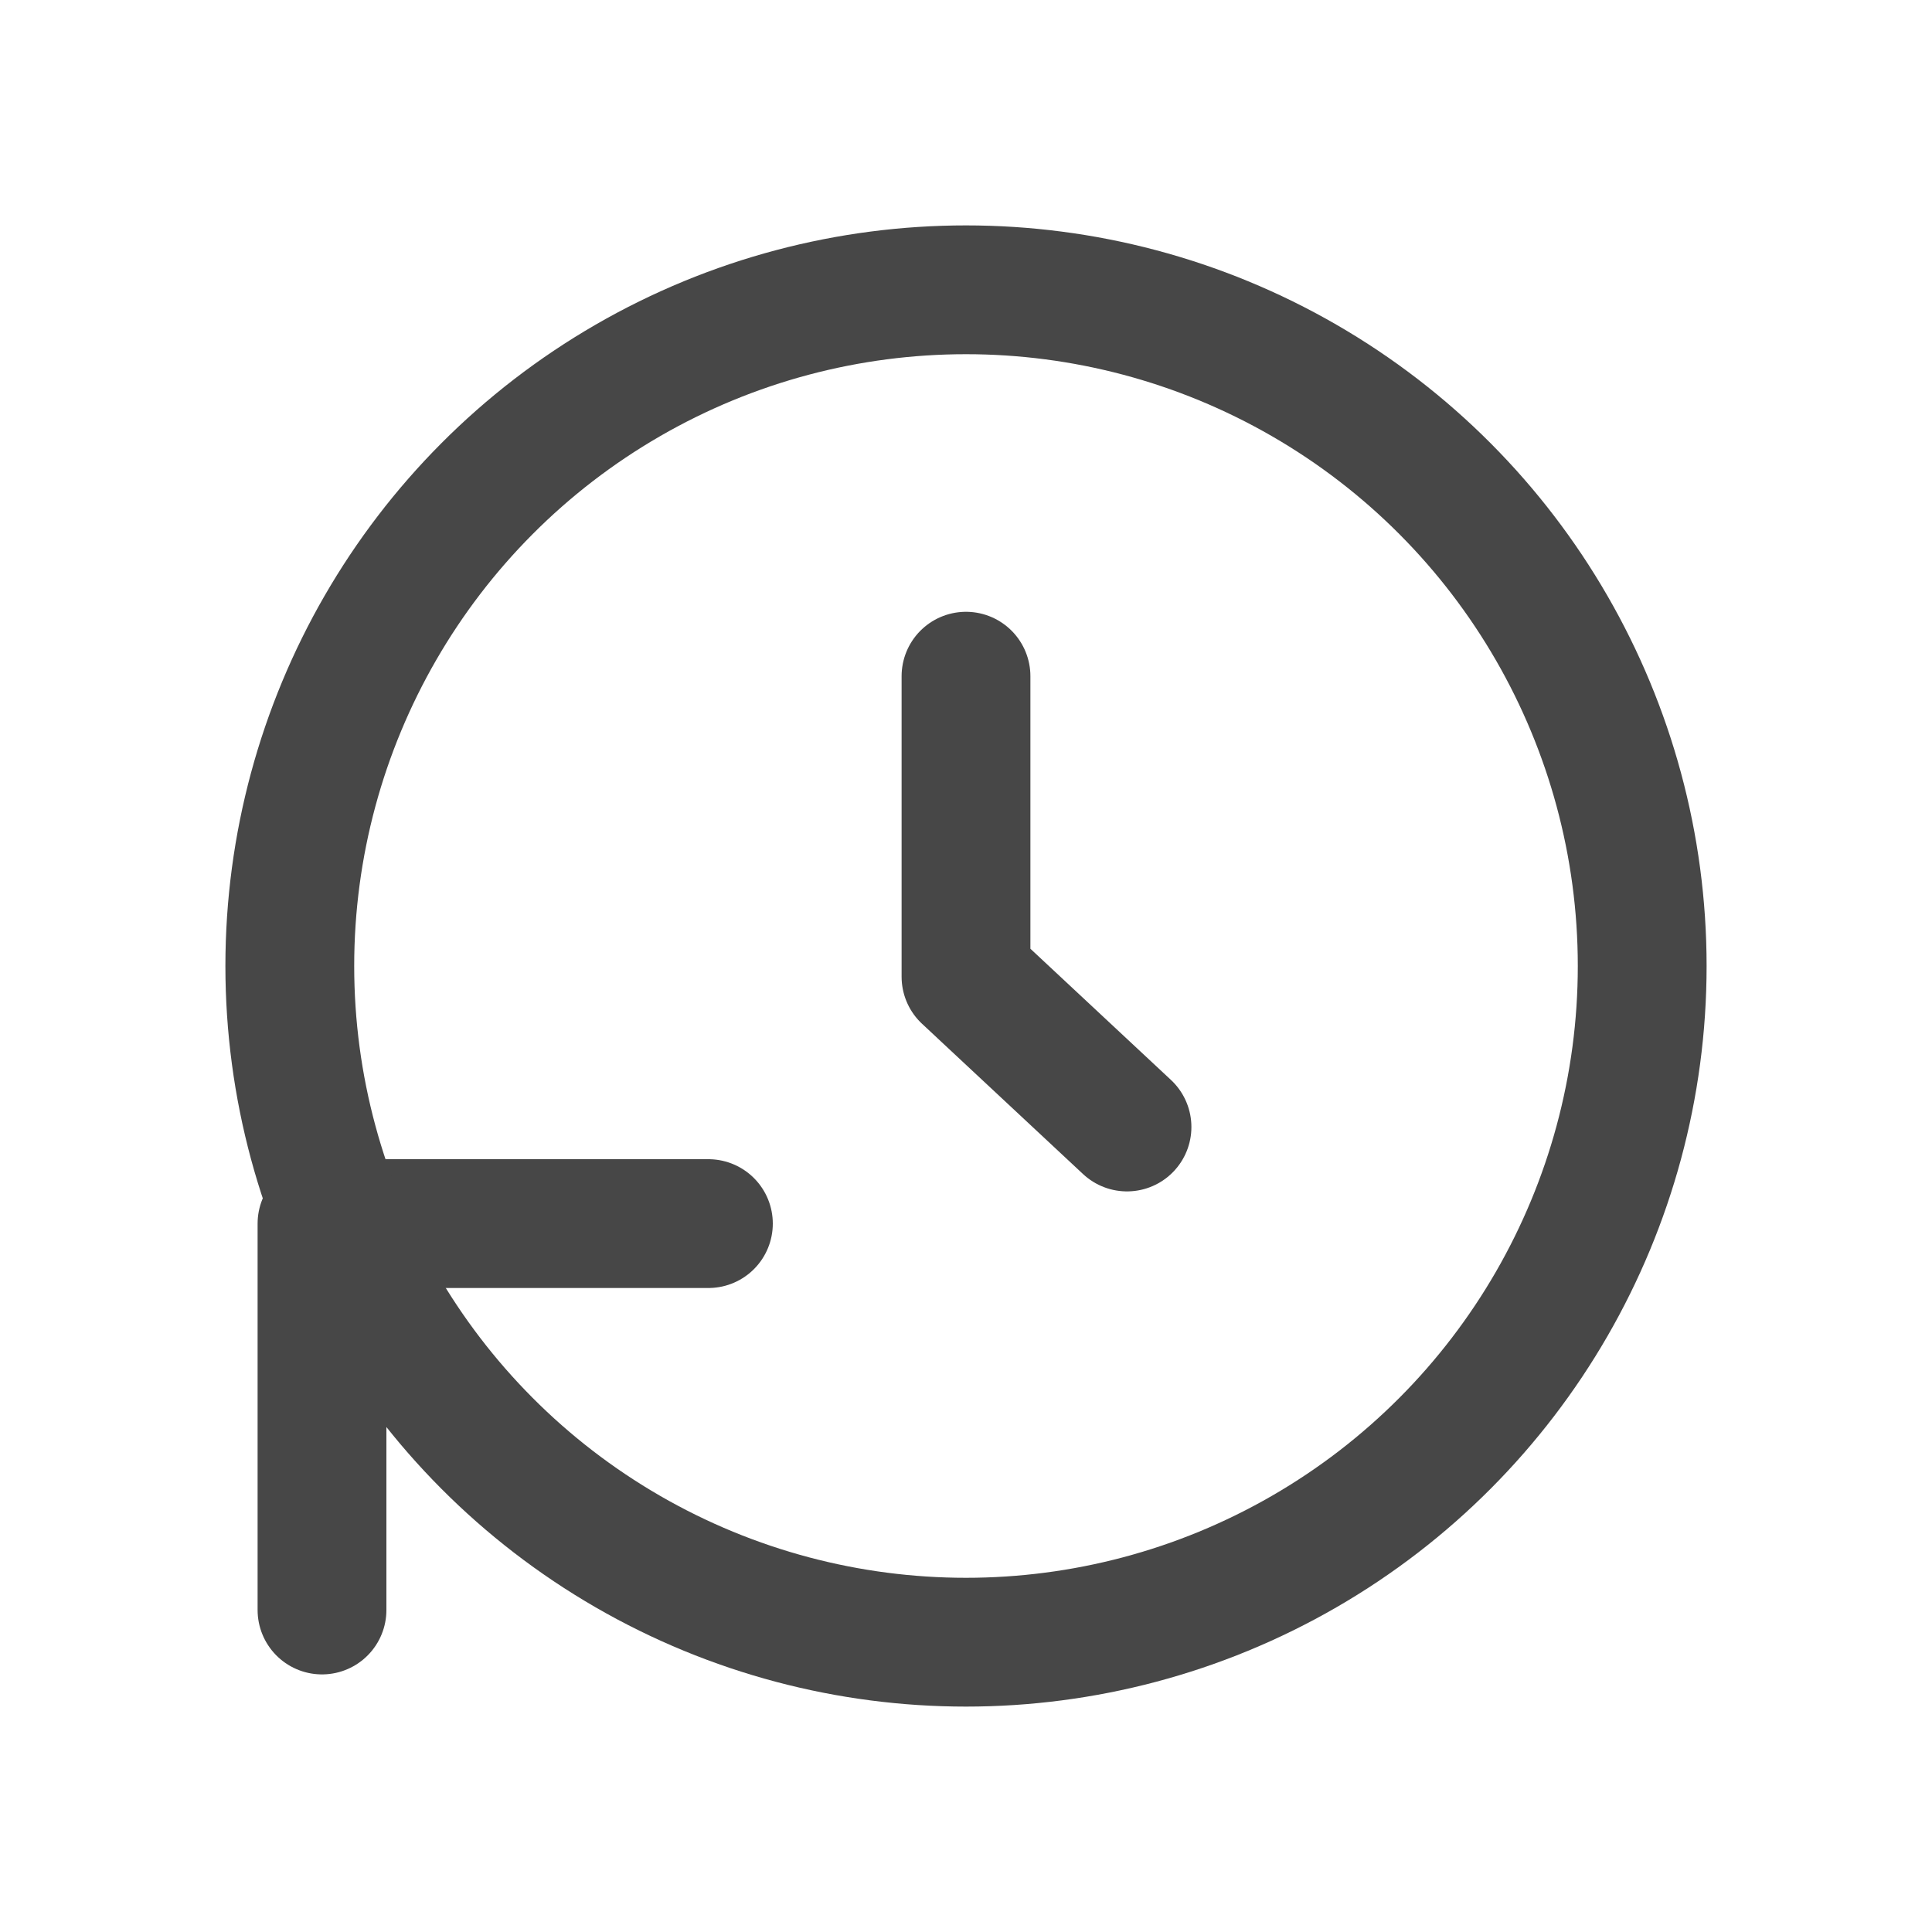
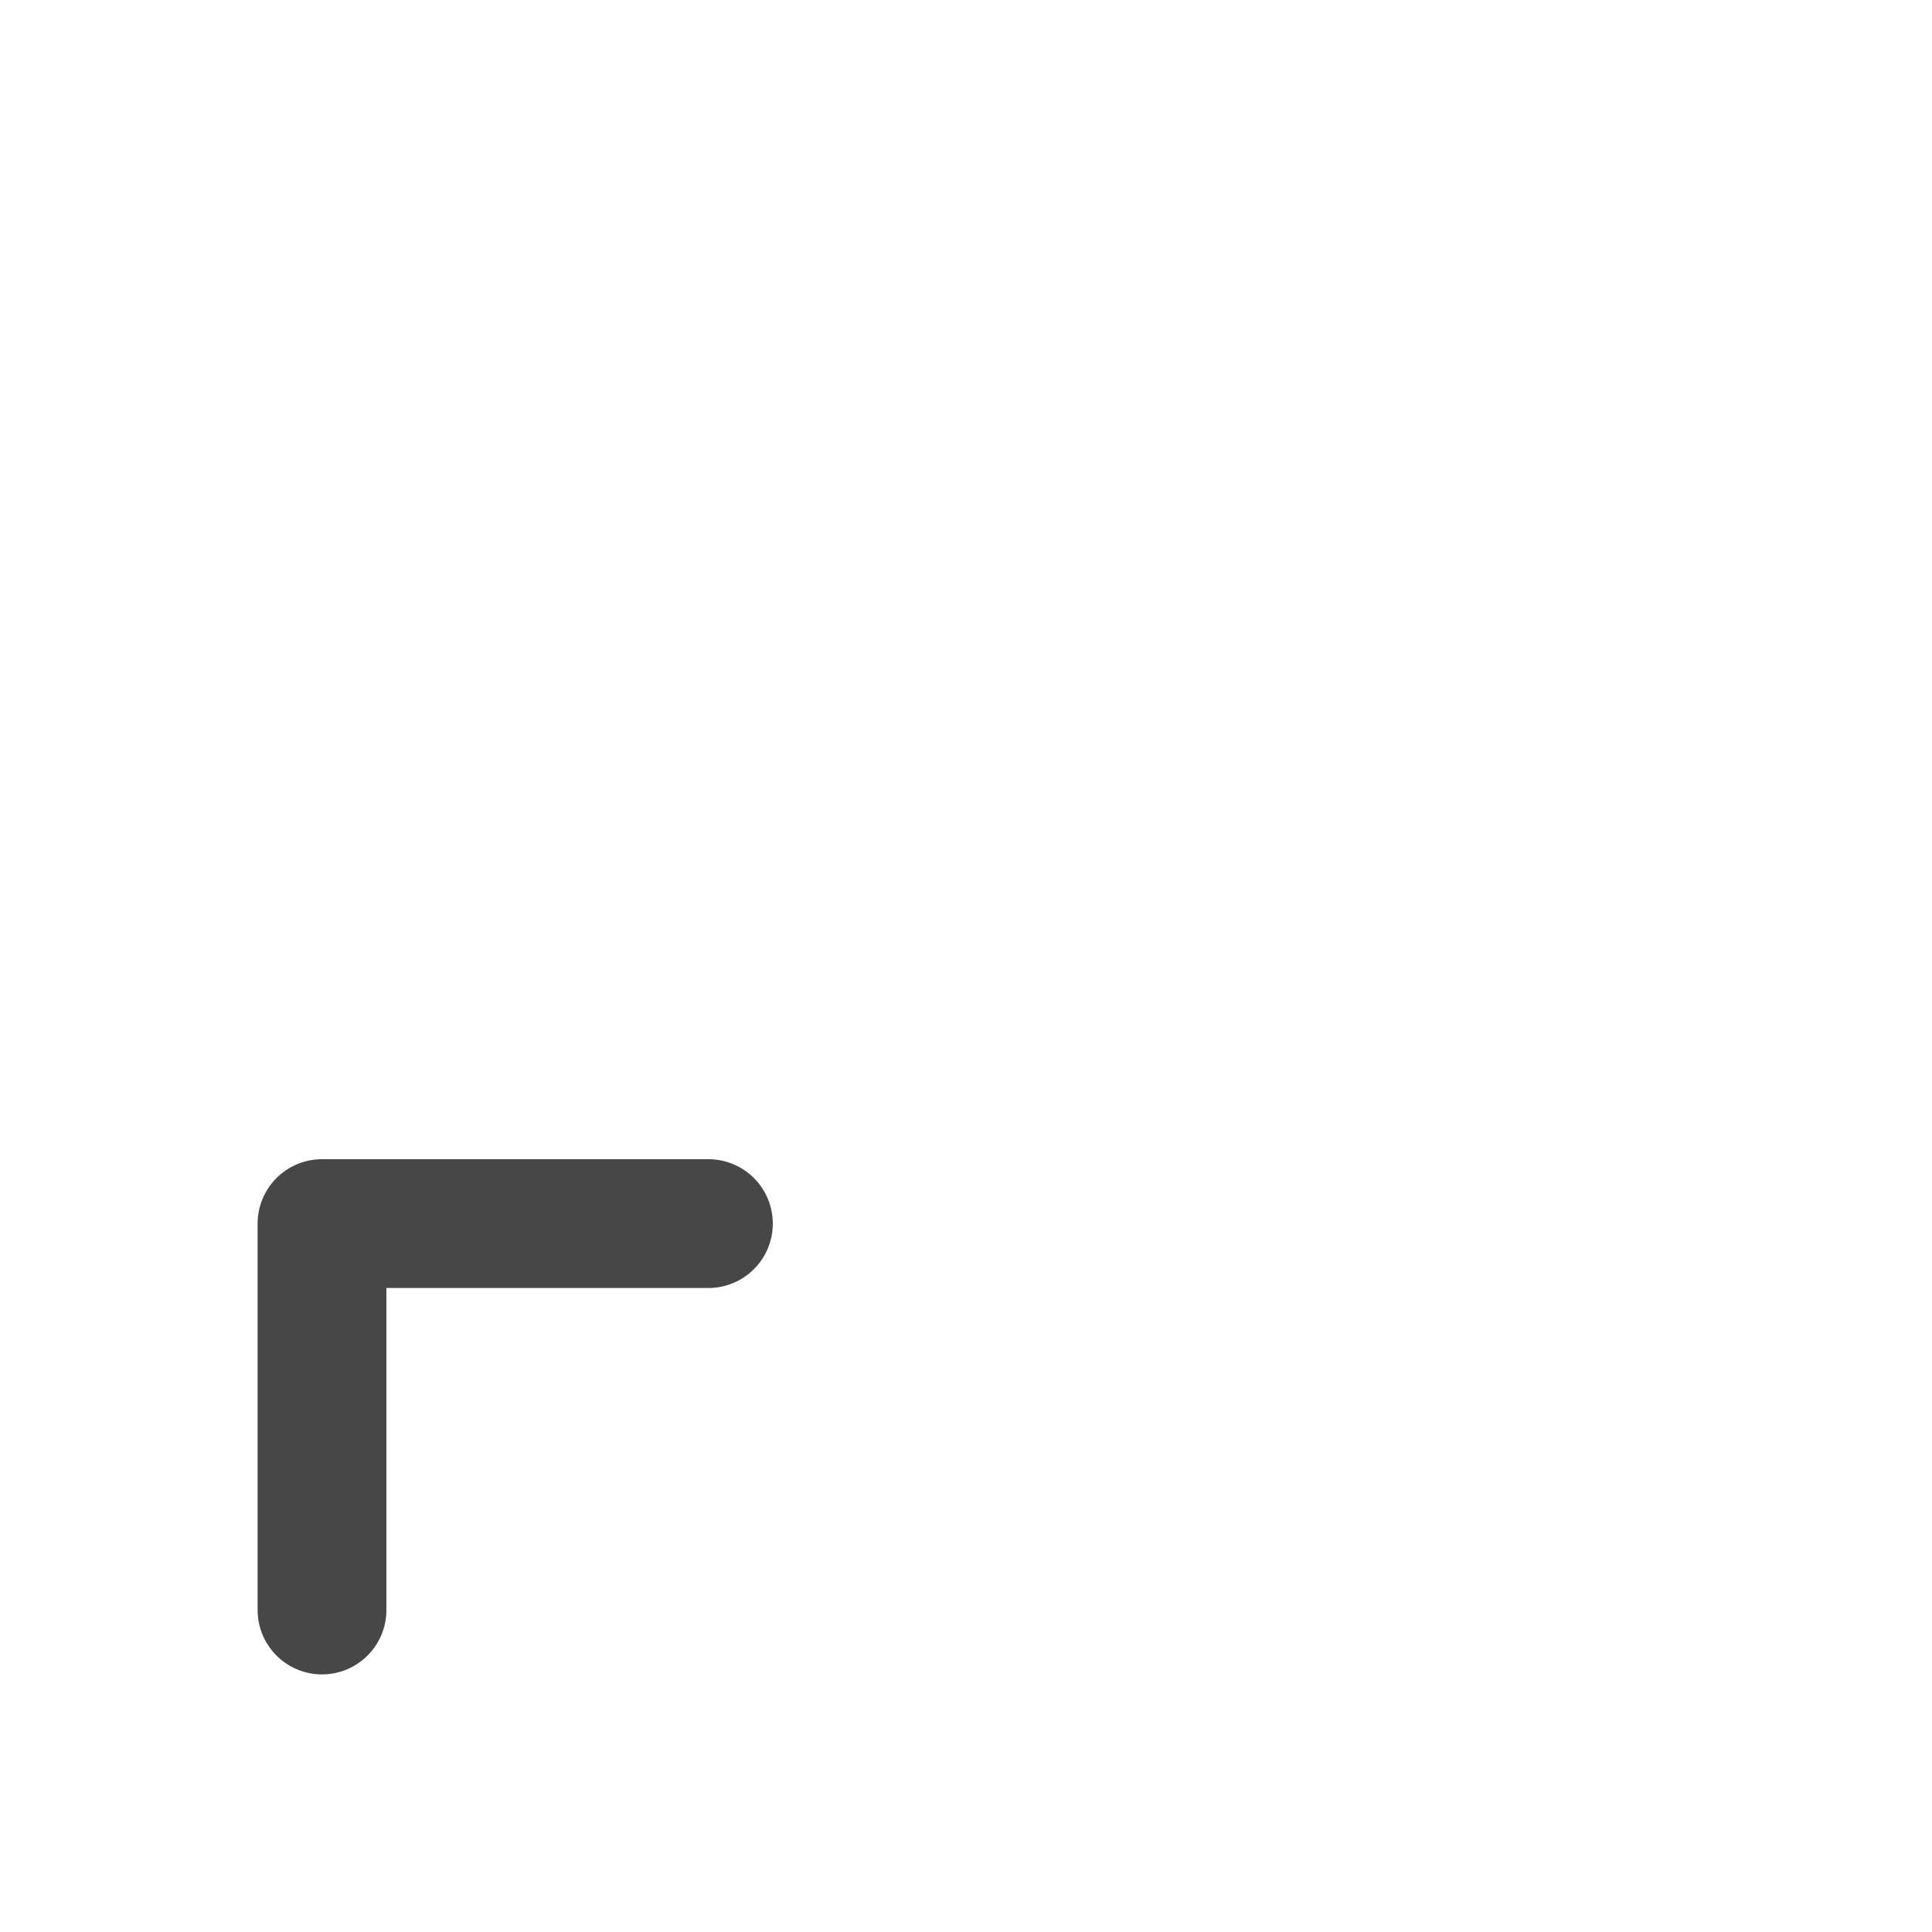
<svg xmlns="http://www.w3.org/2000/svg" width="60" height="60" viewBox="0 0 60 60" fill="none">
-   <path d="M30 21V30.333L35 35" stroke="#474747" stroke-width="4" stroke-linecap="round" stroke-linejoin="round" />
  <path d="M10 50V38H22" stroke="#474747" stroke-width="4" stroke-linecap="round" stroke-linejoin="round" />
-   <circle cx="30" cy="30" r="21" stroke="#474747" stroke-width="4" />
</svg>